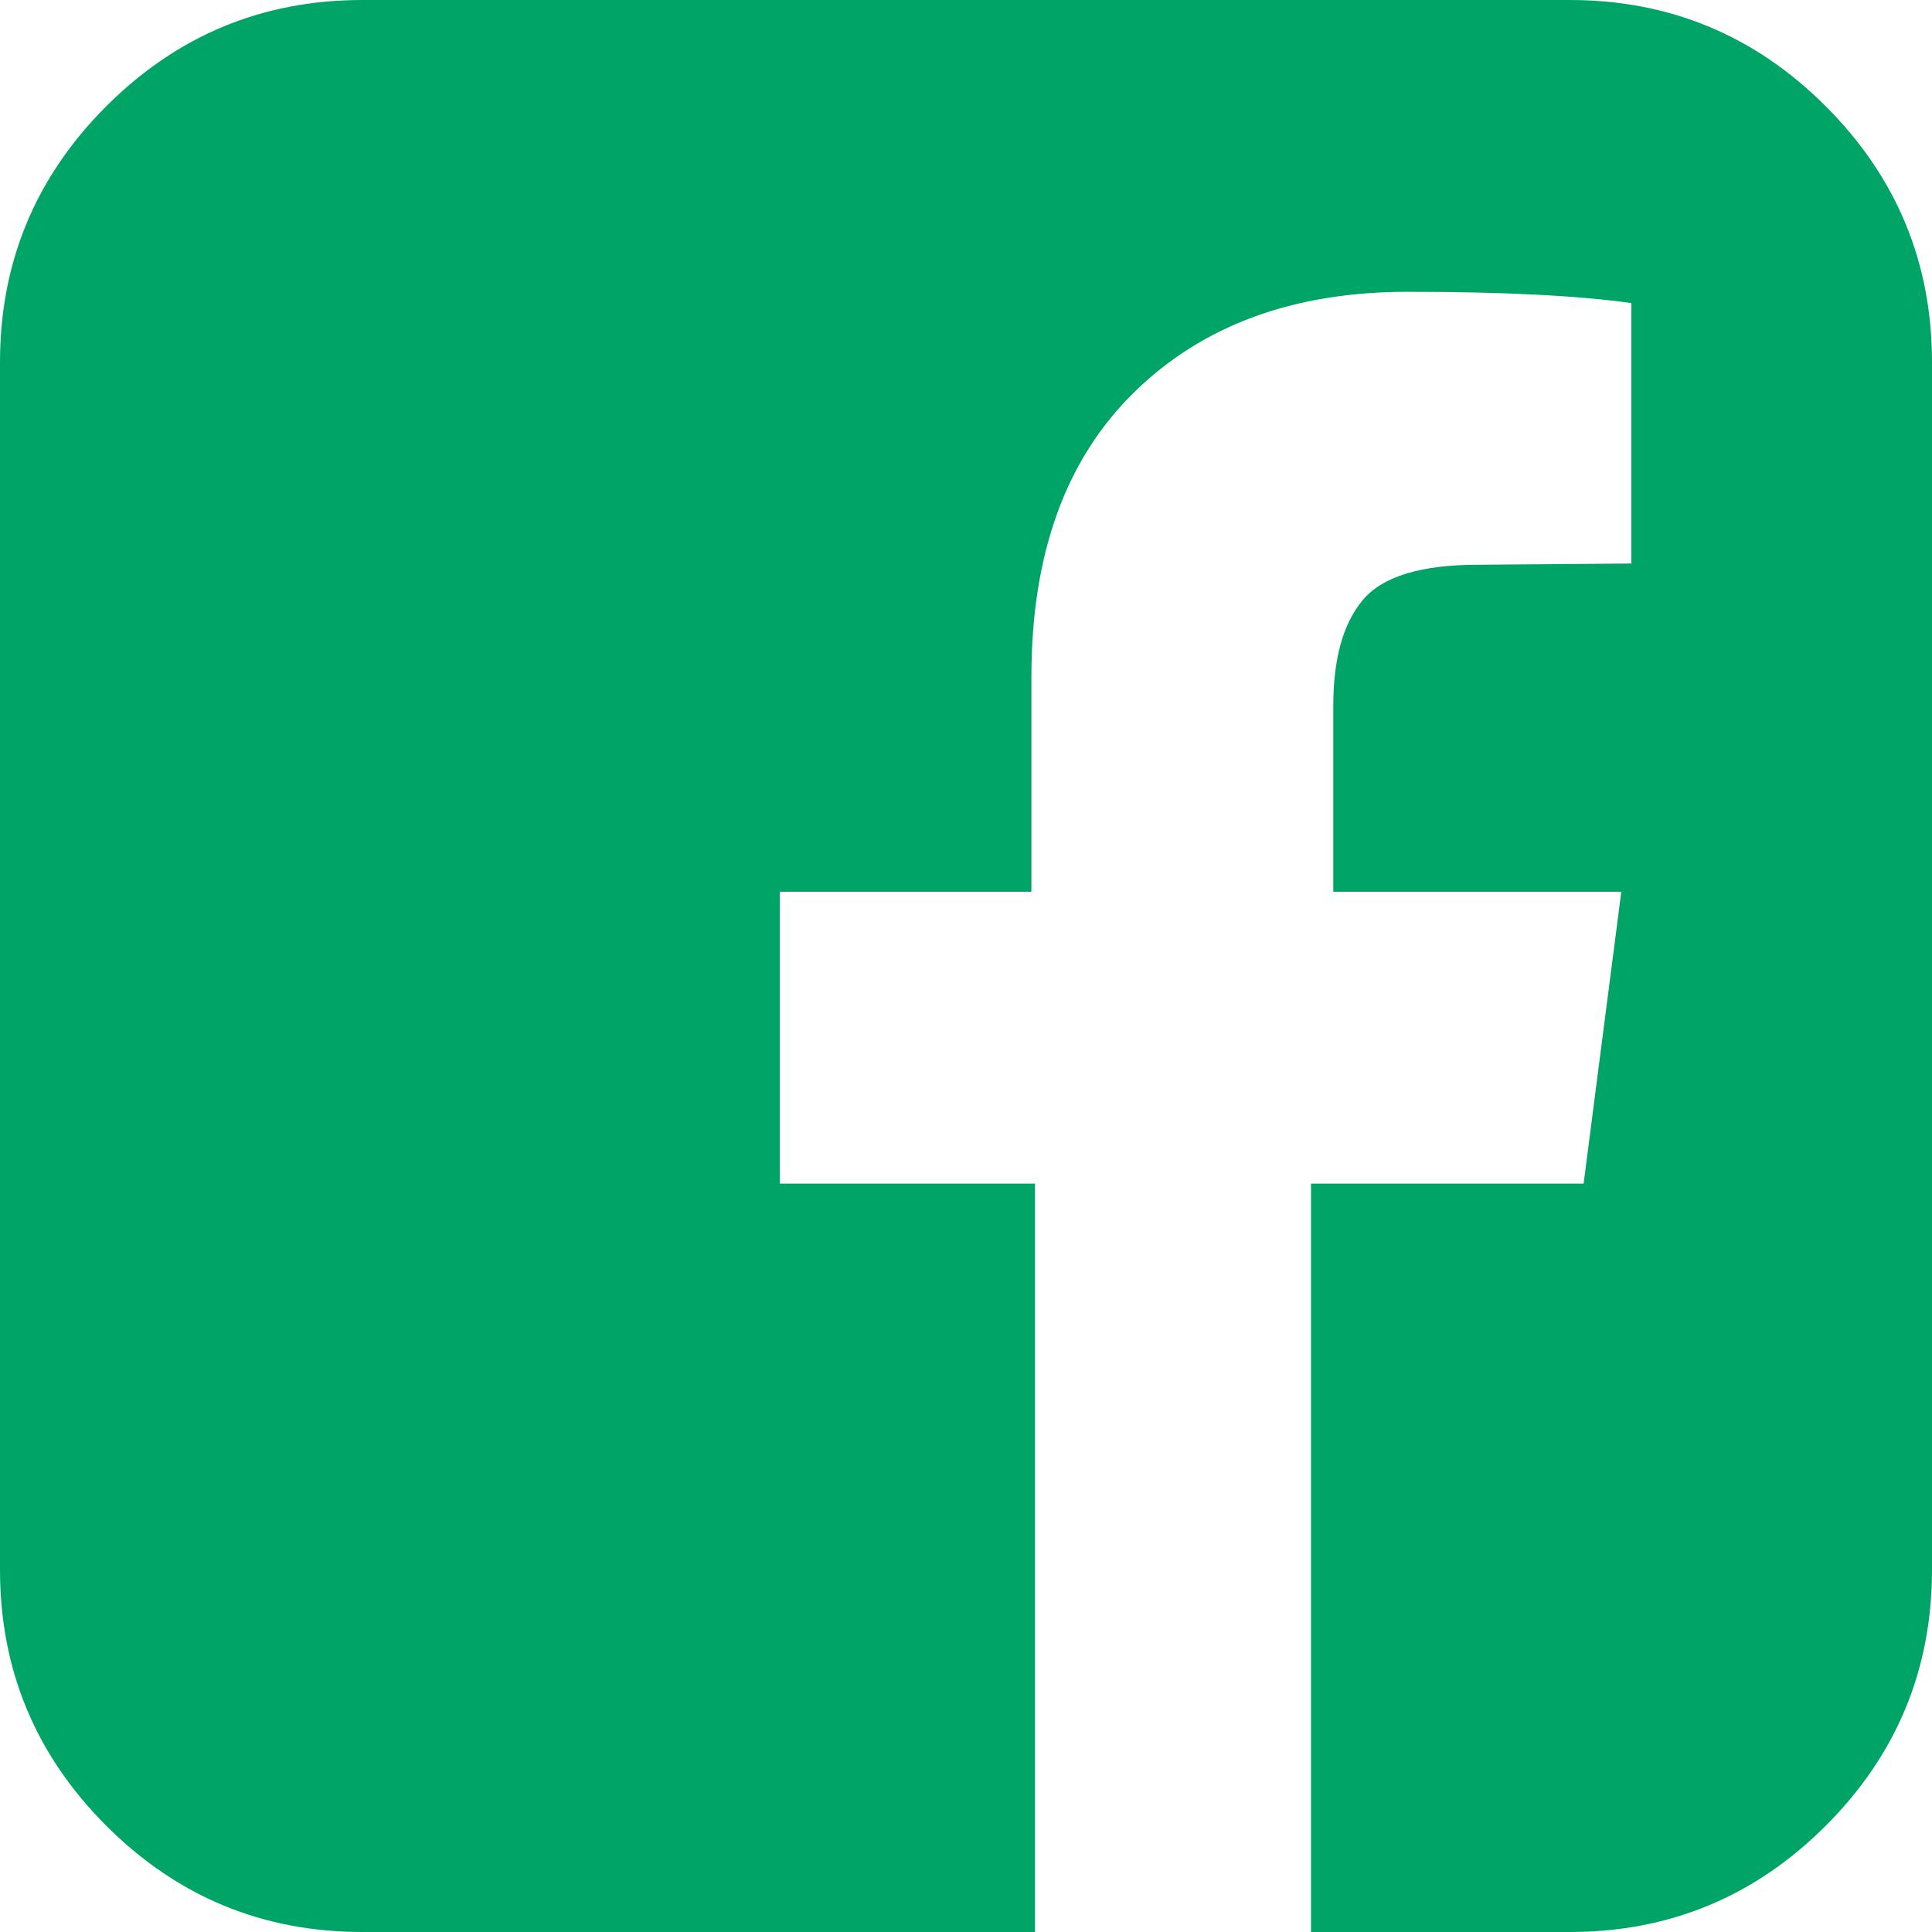
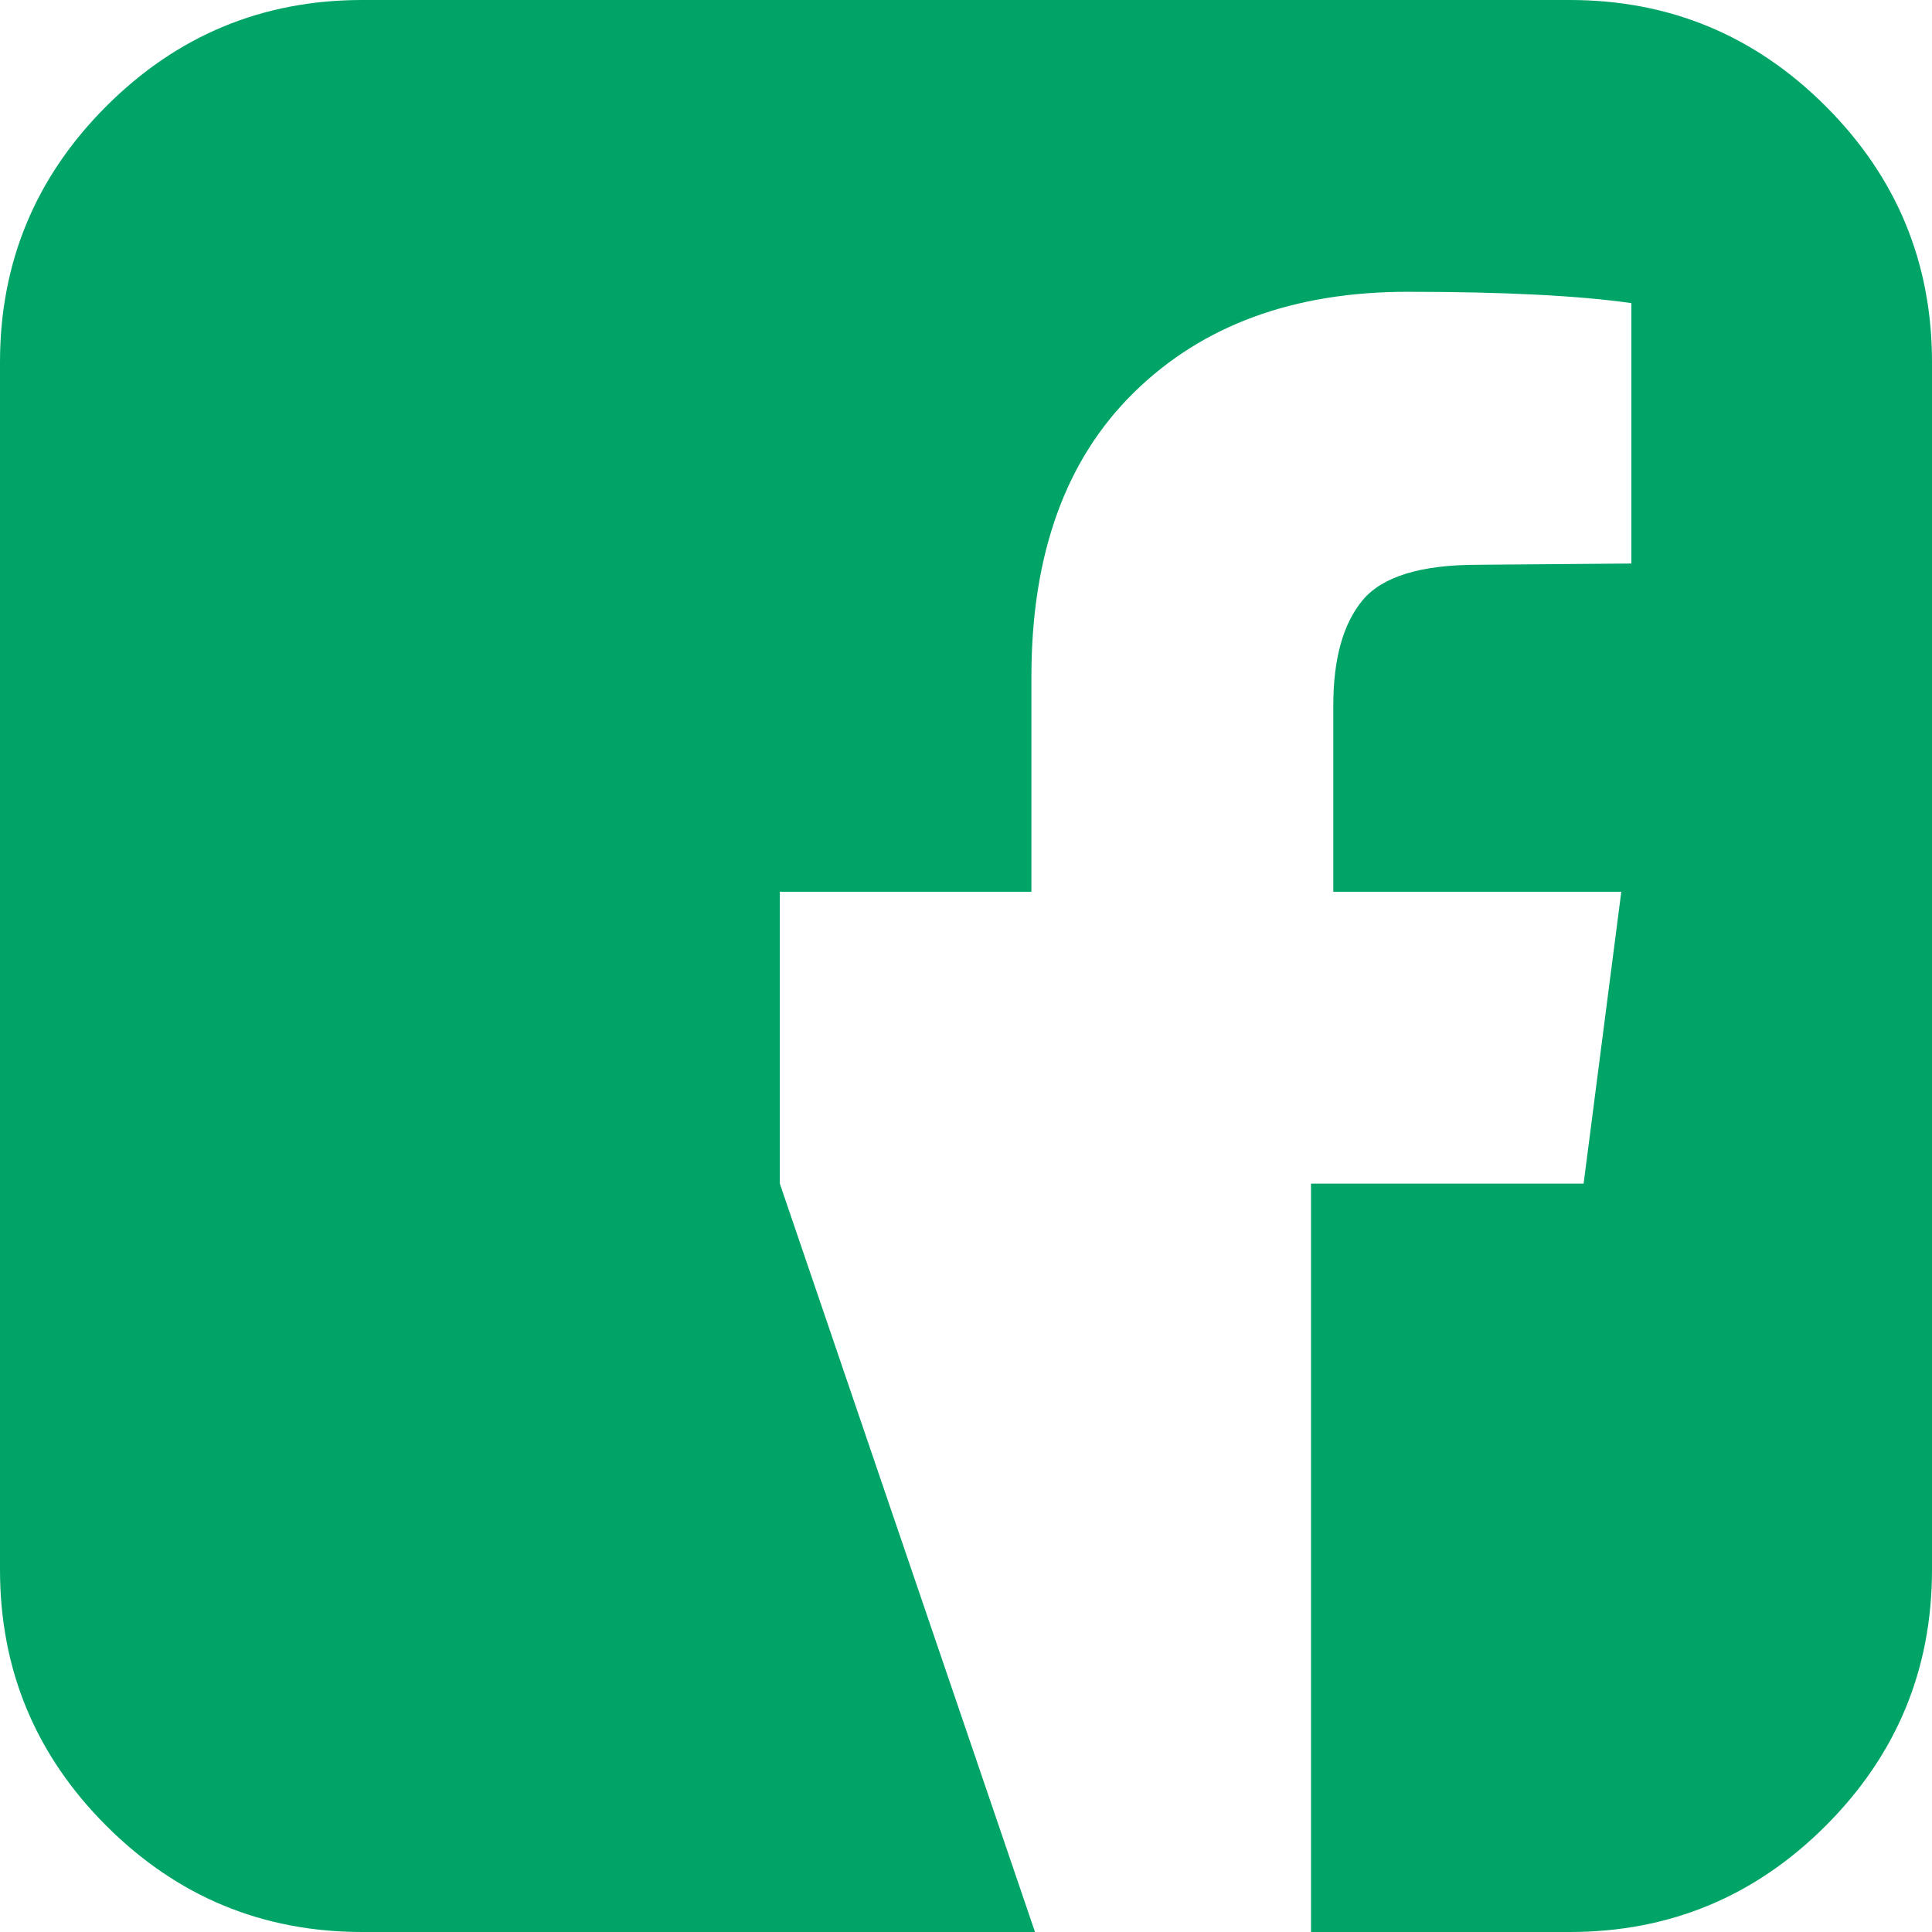
<svg xmlns="http://www.w3.org/2000/svg" version="1.1" width="28px" height="28px">
  <g transform="matrix(1 0 0 1 -1321 -522 )">
-     <path d="M 5.25 0  L 22.75 0  C 24.196 0  25.433 0.513  26.46 1.54  C 27.487 2.567  28 3.804  28 5.25  L 28 22.75  C 28 24.196  27.487 25.433  26.46 26.46  C 25.433 27.487  24.196 28  22.75 28  L 19 28  L 19 17.154  L 22.951 17.154  L 23.497 12.924  L 19.323 12.924  L 19.323 10.227  C 19.323 9.546  19.466 9.036  19.751 8.695  C 20.037 8.355  20.593 8.185  21.419 8.185  L 23.643 8.167  L 23.643 4.393  C 22.878 4.284  21.796 4.229  20.398 4.229  C 18.746 4.229  17.424 4.715  16.434 5.688  C 15.443 6.66  14.948 8.033  14.948 9.807  L 14.948 12.924  L 11.302 12.924  L 11.302 17.154  L 15 17.154  L 15 28  L 5.25 28  C 3.804 28  2.567 27.487  1.54 26.46  C 0.513 25.433  0 24.196  0 22.75  L 0 5.25  C 0 3.804  0.513 2.567  1.54 1.54  C 2.567 0.513  3.804 0  5.25 0  Z " fill-rule="nonzero" fill="#00a467" stroke="none" transform="matrix(1 0 0 1 1321 522 )" />
+     <path d="M 5.25 0  L 22.75 0  C 24.196 0  25.433 0.513  26.46 1.54  C 27.487 2.567  28 3.804  28 5.25  L 28 22.75  C 28 24.196  27.487 25.433  26.46 26.46  C 25.433 27.487  24.196 28  22.75 28  L 19 28  L 19 17.154  L 22.951 17.154  L 23.497 12.924  L 19.323 12.924  L 19.323 10.227  C 19.323 9.546  19.466 9.036  19.751 8.695  C 20.037 8.355  20.593 8.185  21.419 8.185  L 23.643 8.167  L 23.643 4.393  C 22.878 4.284  21.796 4.229  20.398 4.229  C 18.746 4.229  17.424 4.715  16.434 5.688  C 15.443 6.66  14.948 8.033  14.948 9.807  L 14.948 12.924  L 11.302 12.924  L 11.302 17.154  L 15 28  L 5.25 28  C 3.804 28  2.567 27.487  1.54 26.46  C 0.513 25.433  0 24.196  0 22.75  L 0 5.25  C 0 3.804  0.513 2.567  1.54 1.54  C 2.567 0.513  3.804 0  5.25 0  Z " fill-rule="nonzero" fill="#00a467" stroke="none" transform="matrix(1 0 0 1 1321 522 )" />
  </g>
</svg>